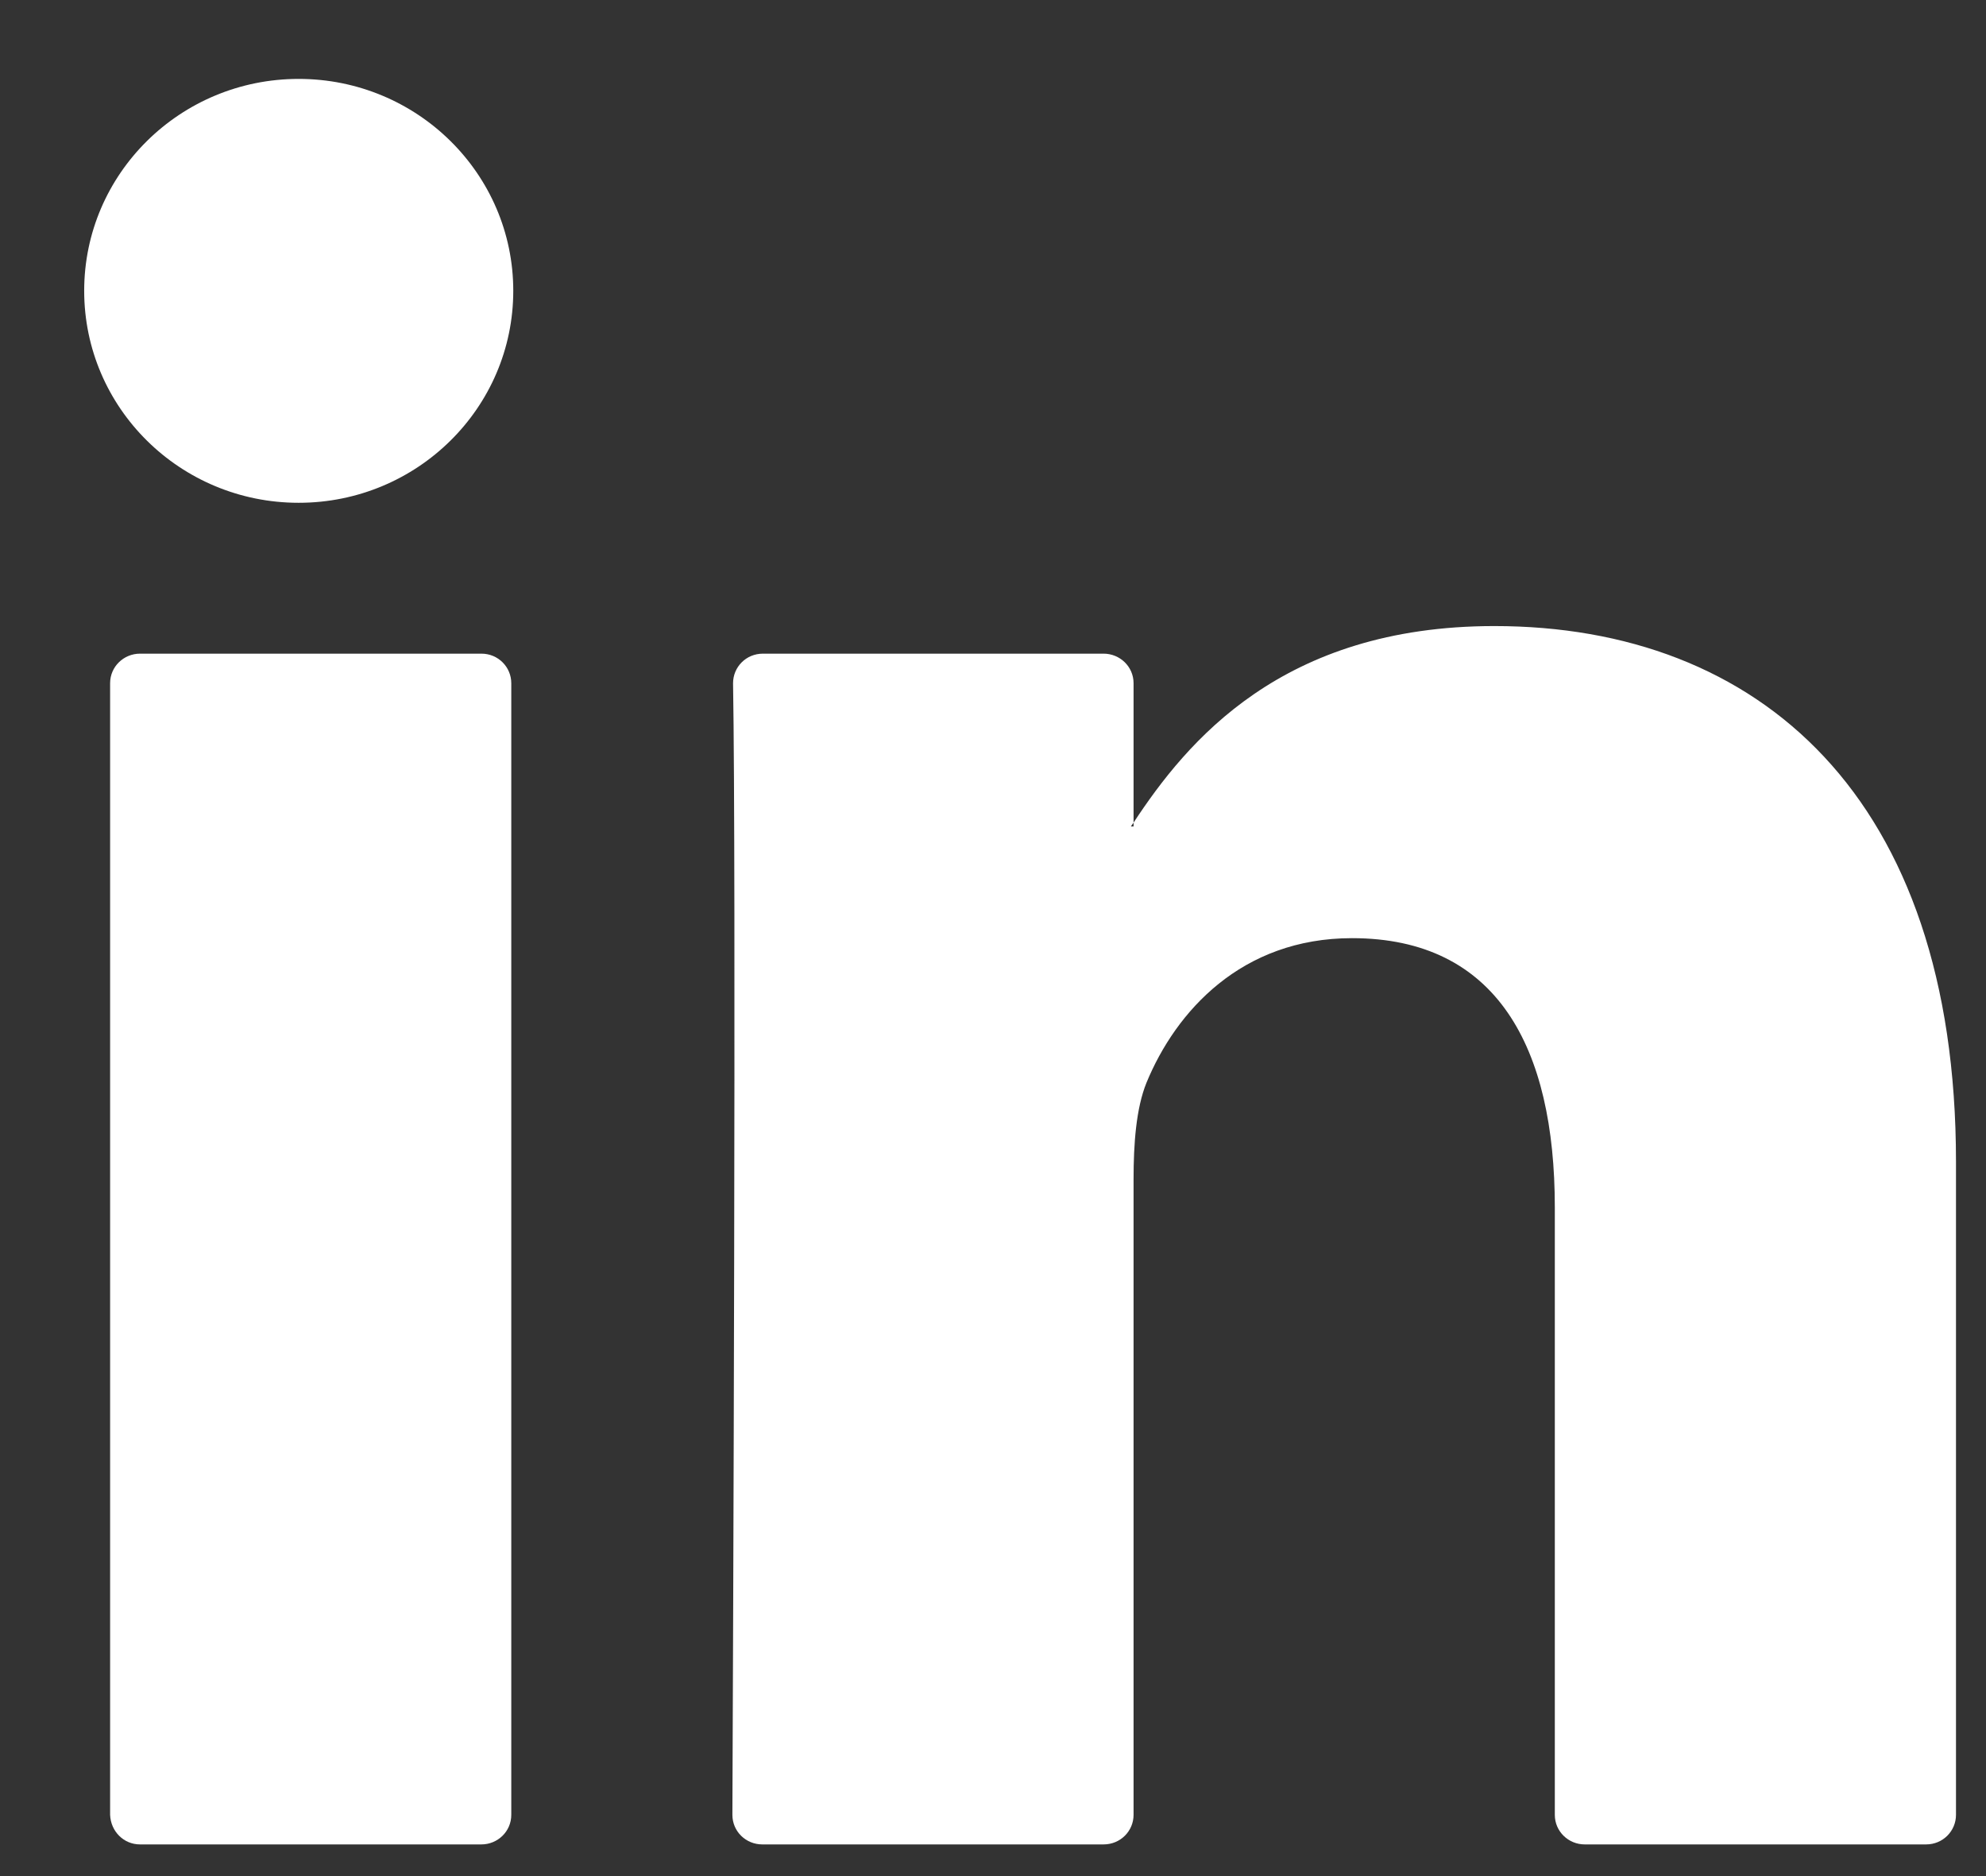
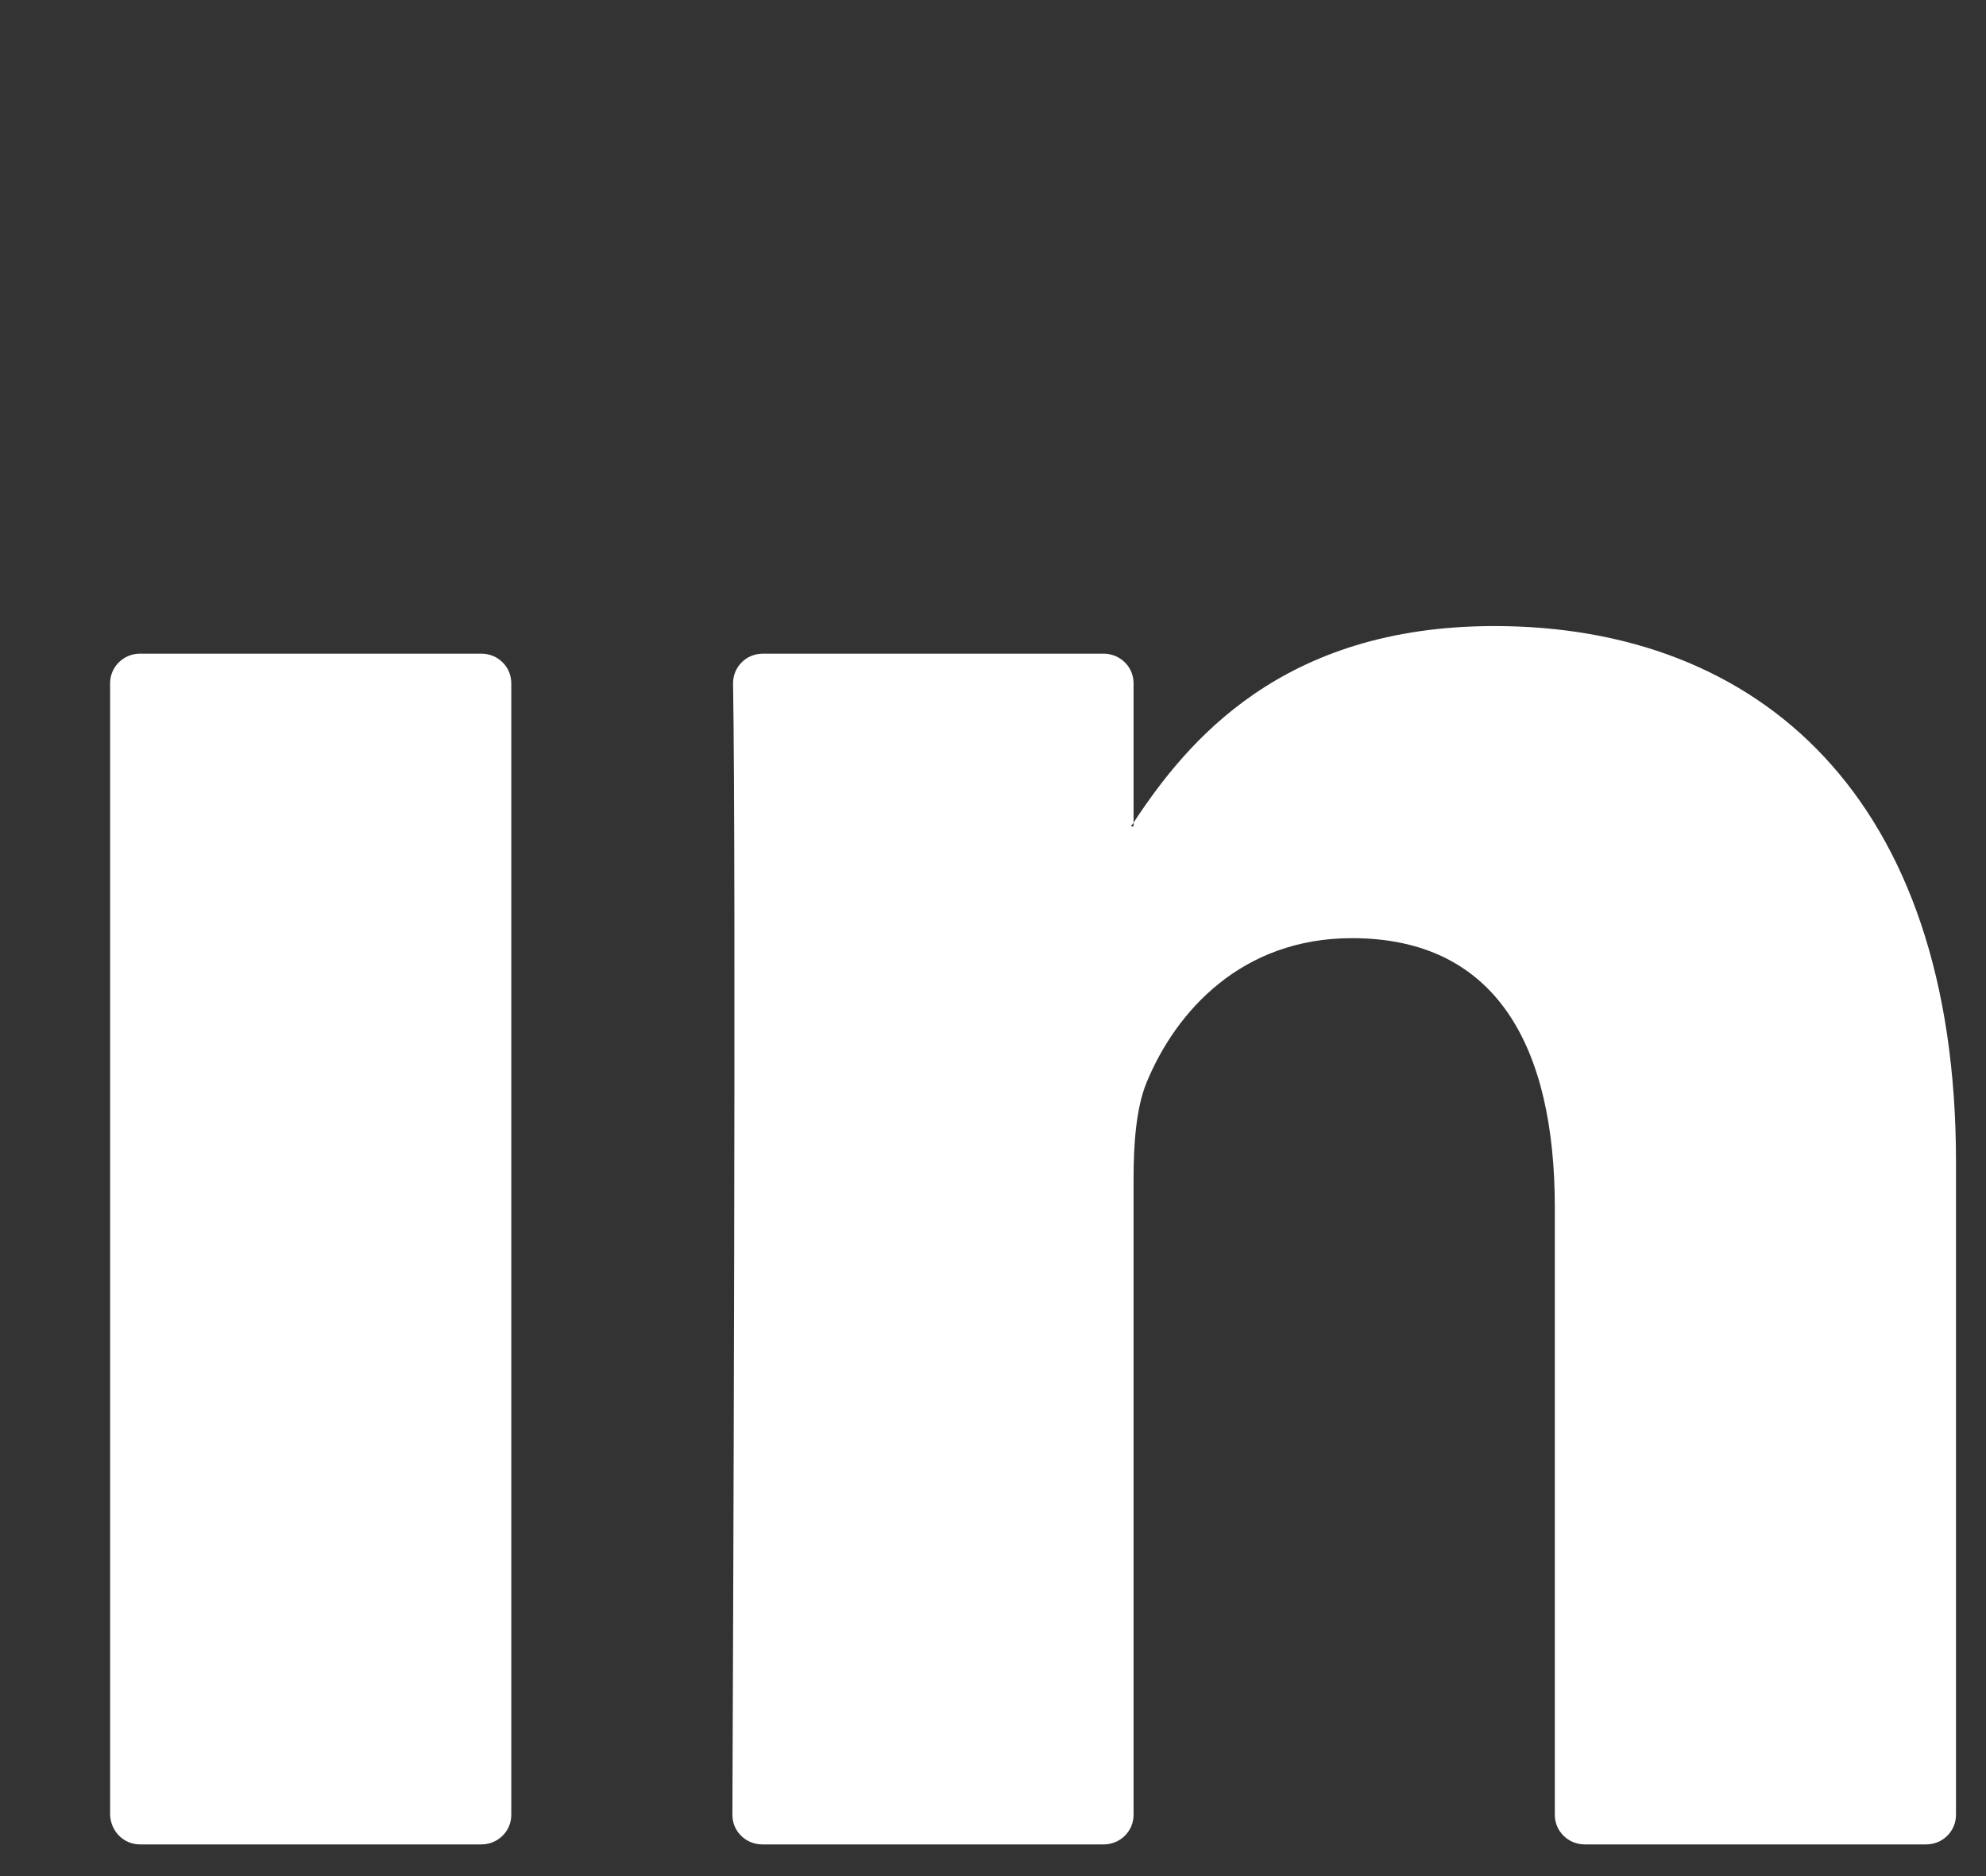
<svg xmlns="http://www.w3.org/2000/svg" width="18" height="17" viewBox="0 0 18 17" fill="none">
  <rect x="0" y="0" width="18" height="17" fill="#333333" stroke="none" />
  <path d="M17.728 10.527V16.445C17.728 16.591 17.61 16.713 17.457 16.713H14.363C14.216 16.713 14.092 16.596 14.092 16.445V10.94C14.092 9.491 13.568 8.501 12.254 8.501C11.252 8.501 10.657 9.165 10.391 9.811C10.297 10.043 10.274 10.364 10.274 10.684V16.445C10.274 16.591 10.156 16.713 10.002 16.713H6.909C6.761 16.713 6.638 16.596 6.638 16.445C6.644 14.979 6.673 7.867 6.644 6.191C6.644 6.045 6.761 5.923 6.915 5.923H10.002C10.15 5.923 10.274 6.04 10.274 6.191V7.454C10.268 7.465 10.256 7.477 10.25 7.489H10.274V7.454C10.757 6.72 11.617 5.673 13.544 5.673C15.937 5.673 17.728 7.215 17.728 10.527ZM1.269 16.713H4.363C4.51 16.713 4.634 16.596 4.634 16.445V6.191C4.634 6.045 4.516 5.923 4.363 5.923H1.269C1.122 5.923 0.998 6.04 0.998 6.191V16.445C1.004 16.596 1.122 16.713 1.269 16.713Z" fill="white" />
-   <path d="M2.707 4.556C3.781 4.556 4.652 3.696 4.652 2.635C4.652 1.575 3.781 0.715 2.707 0.715C1.633 0.715 0.763 1.575 0.763 2.635C0.763 3.696 1.633 4.556 2.707 4.556Z" fill="white" />
</svg>